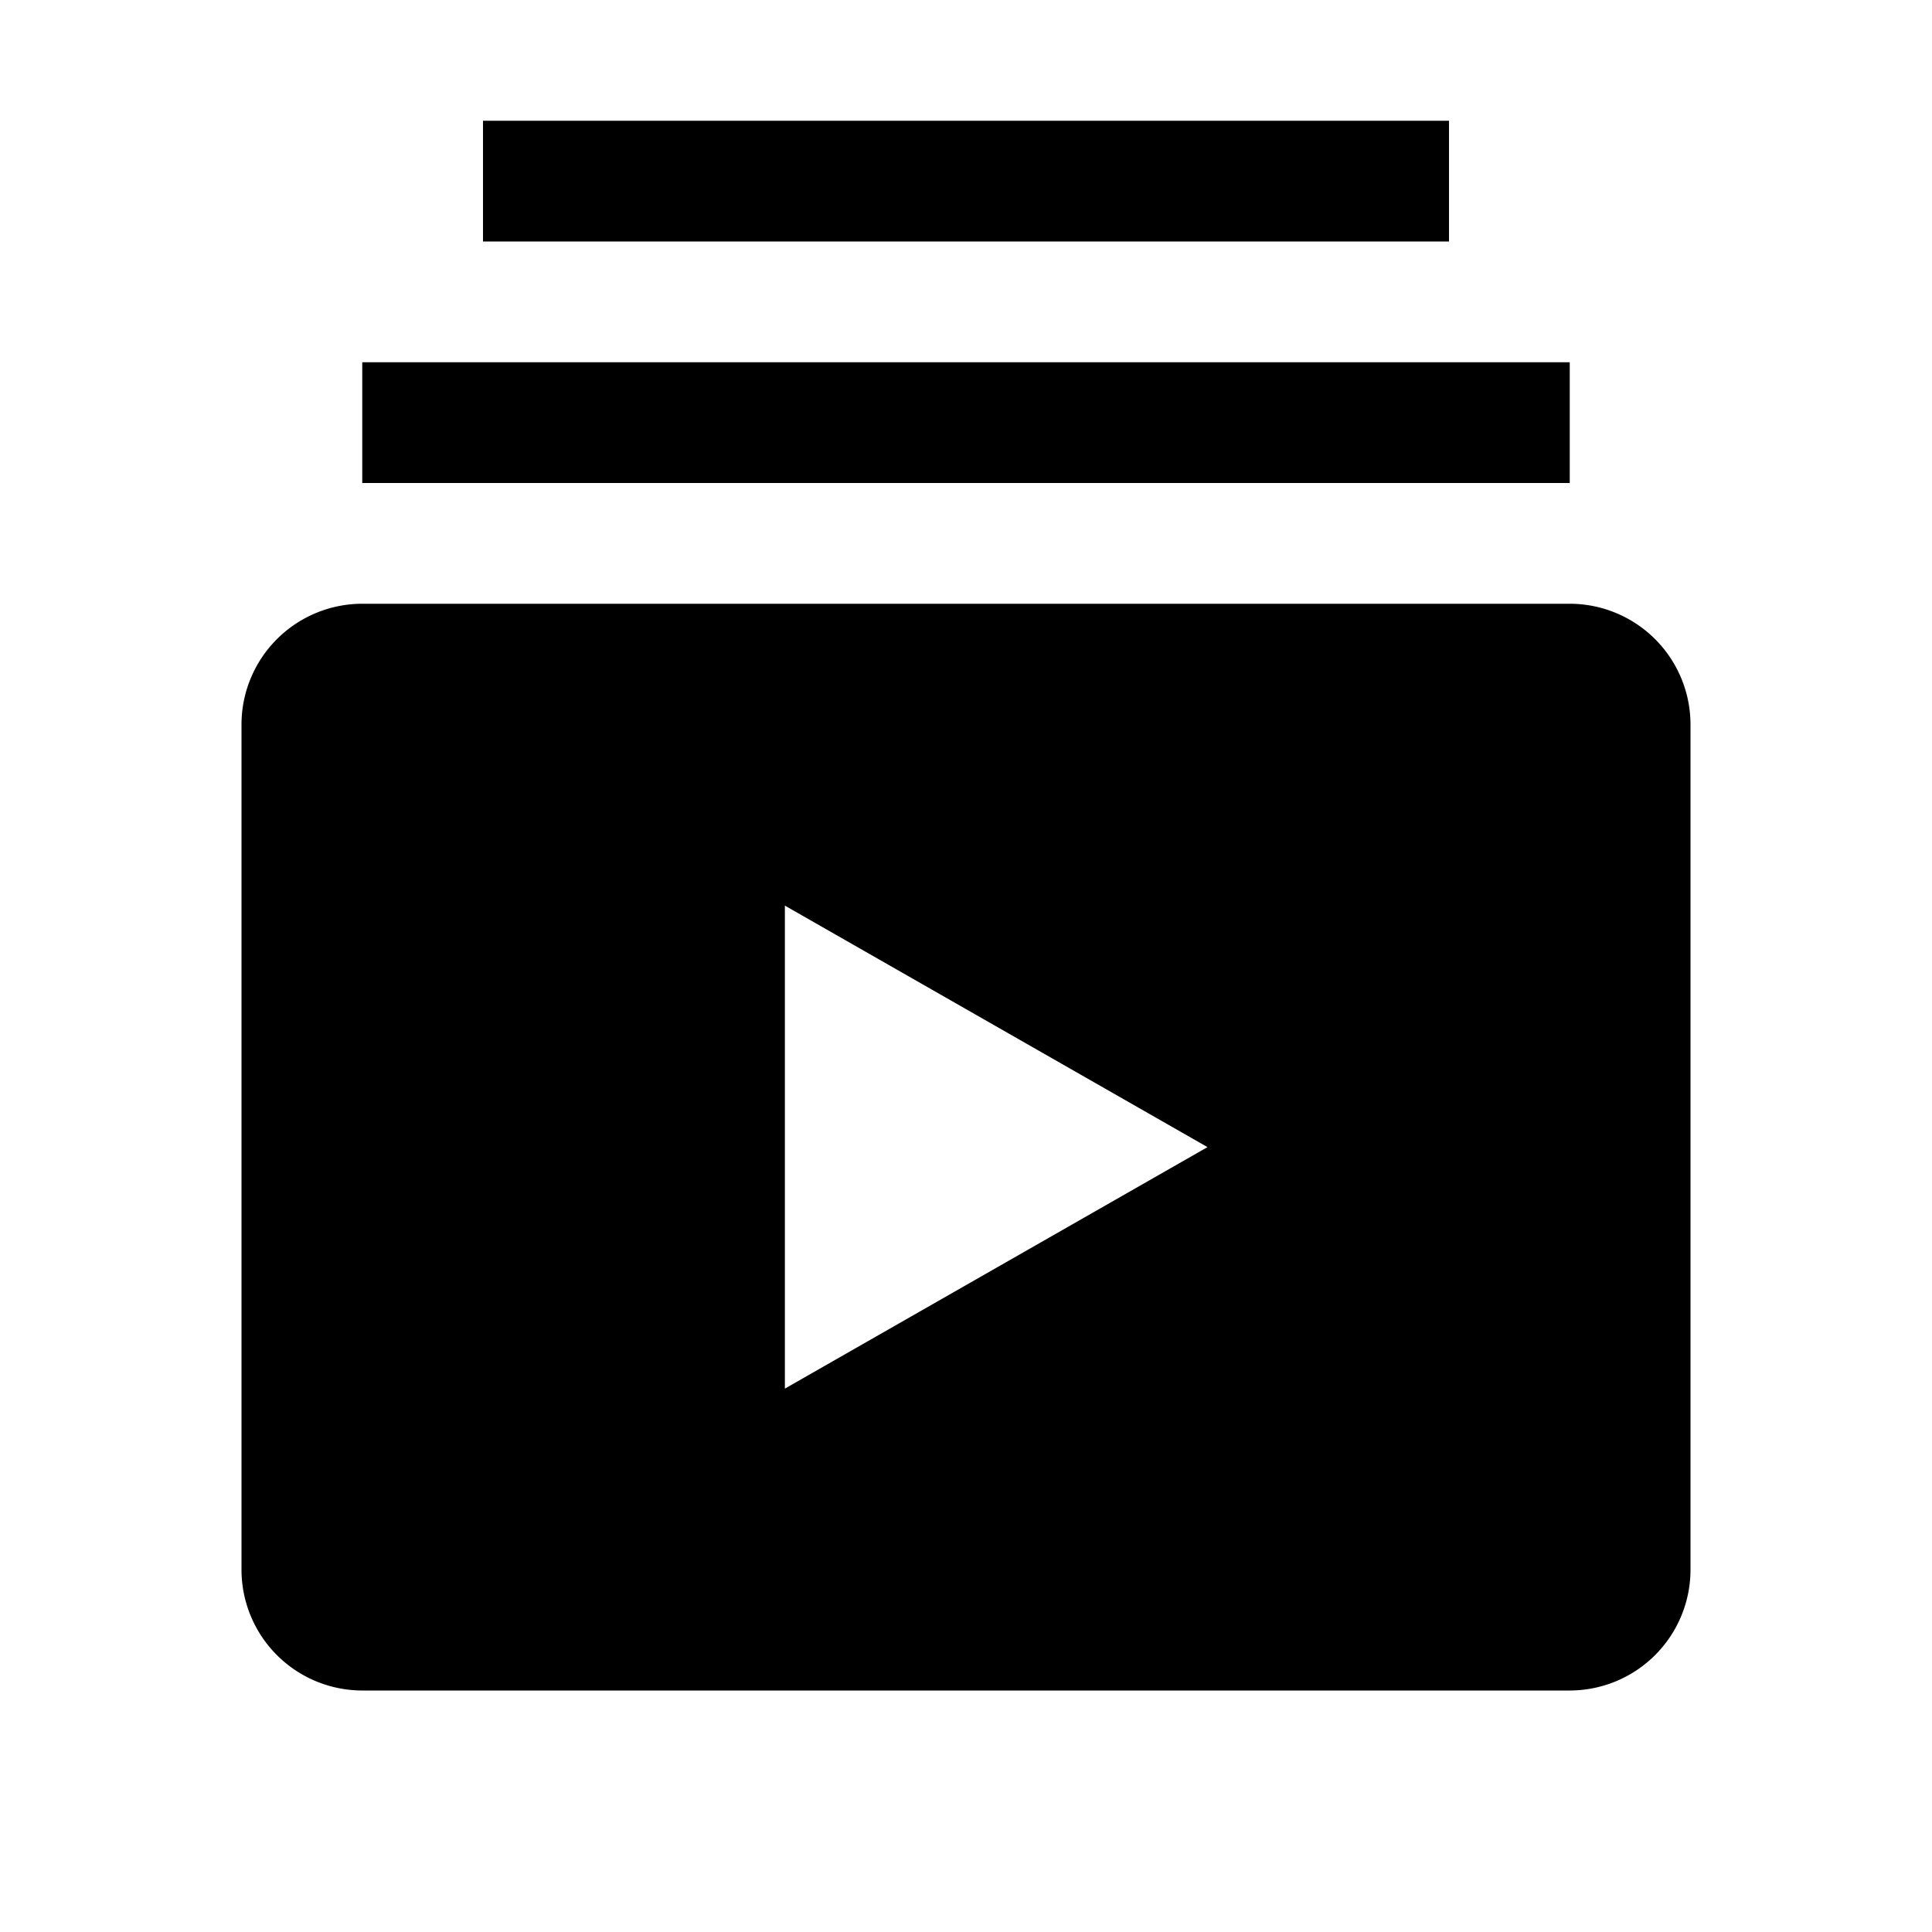
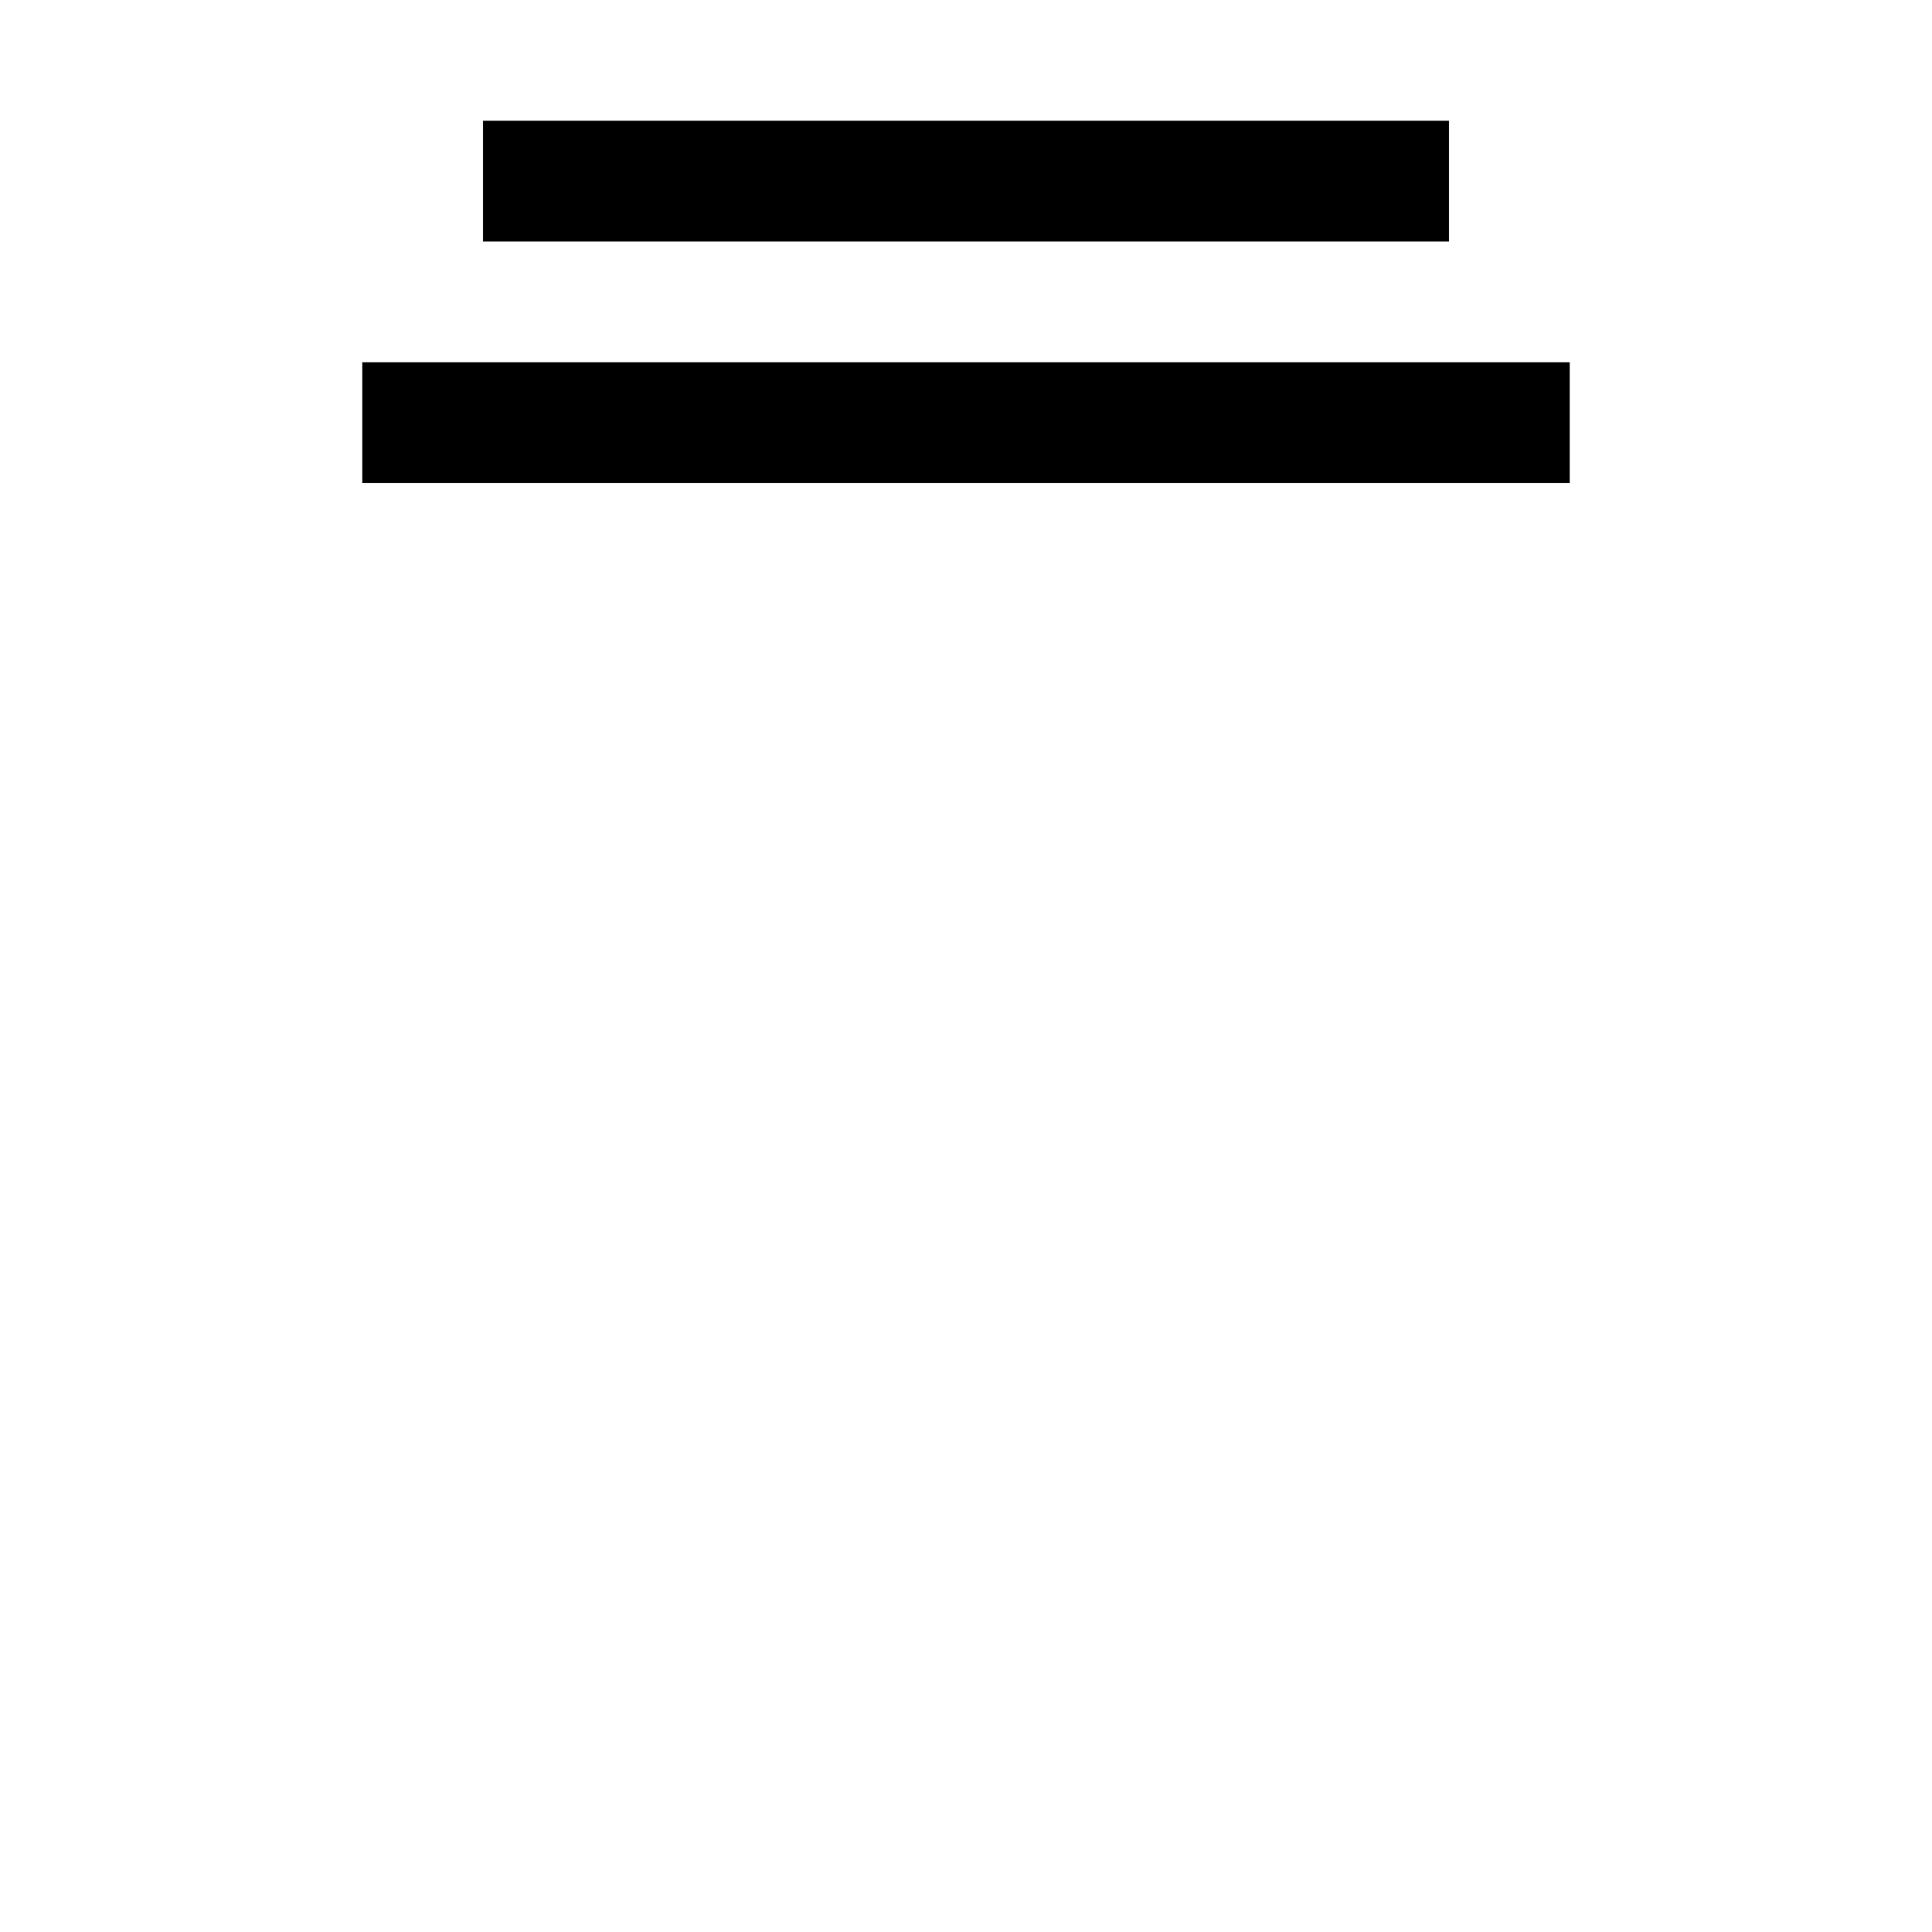
<svg xmlns="http://www.w3.org/2000/svg" viewBox="0 0 32 32" fill="currentColor">
  <defs />
  <polygon id="inner-path" class="cls-1" points="13 15 13 23 13 23 20 19 13 15" style="fill: none" />
-   <path d="M26,10H6a2.002,2.002,0,0,0-2,2V26a2.002,2.002,0,0,0,2,2H26a2.002,2.002,0,0,0,2-2V12A2.002,2.002,0,0,0,26,10ZM13,23h0V15l7,4Z" />
  <rect x="6" y="6" width="20" height="2" />
  <rect x="8" y="2" width="16" height="2" />
-   <rect id="_Transparent_Rectangle_" data-name="&lt;Transparent Rectangle&gt;" class="cls-1" width="32" height="32" style="fill: none" />
</svg>